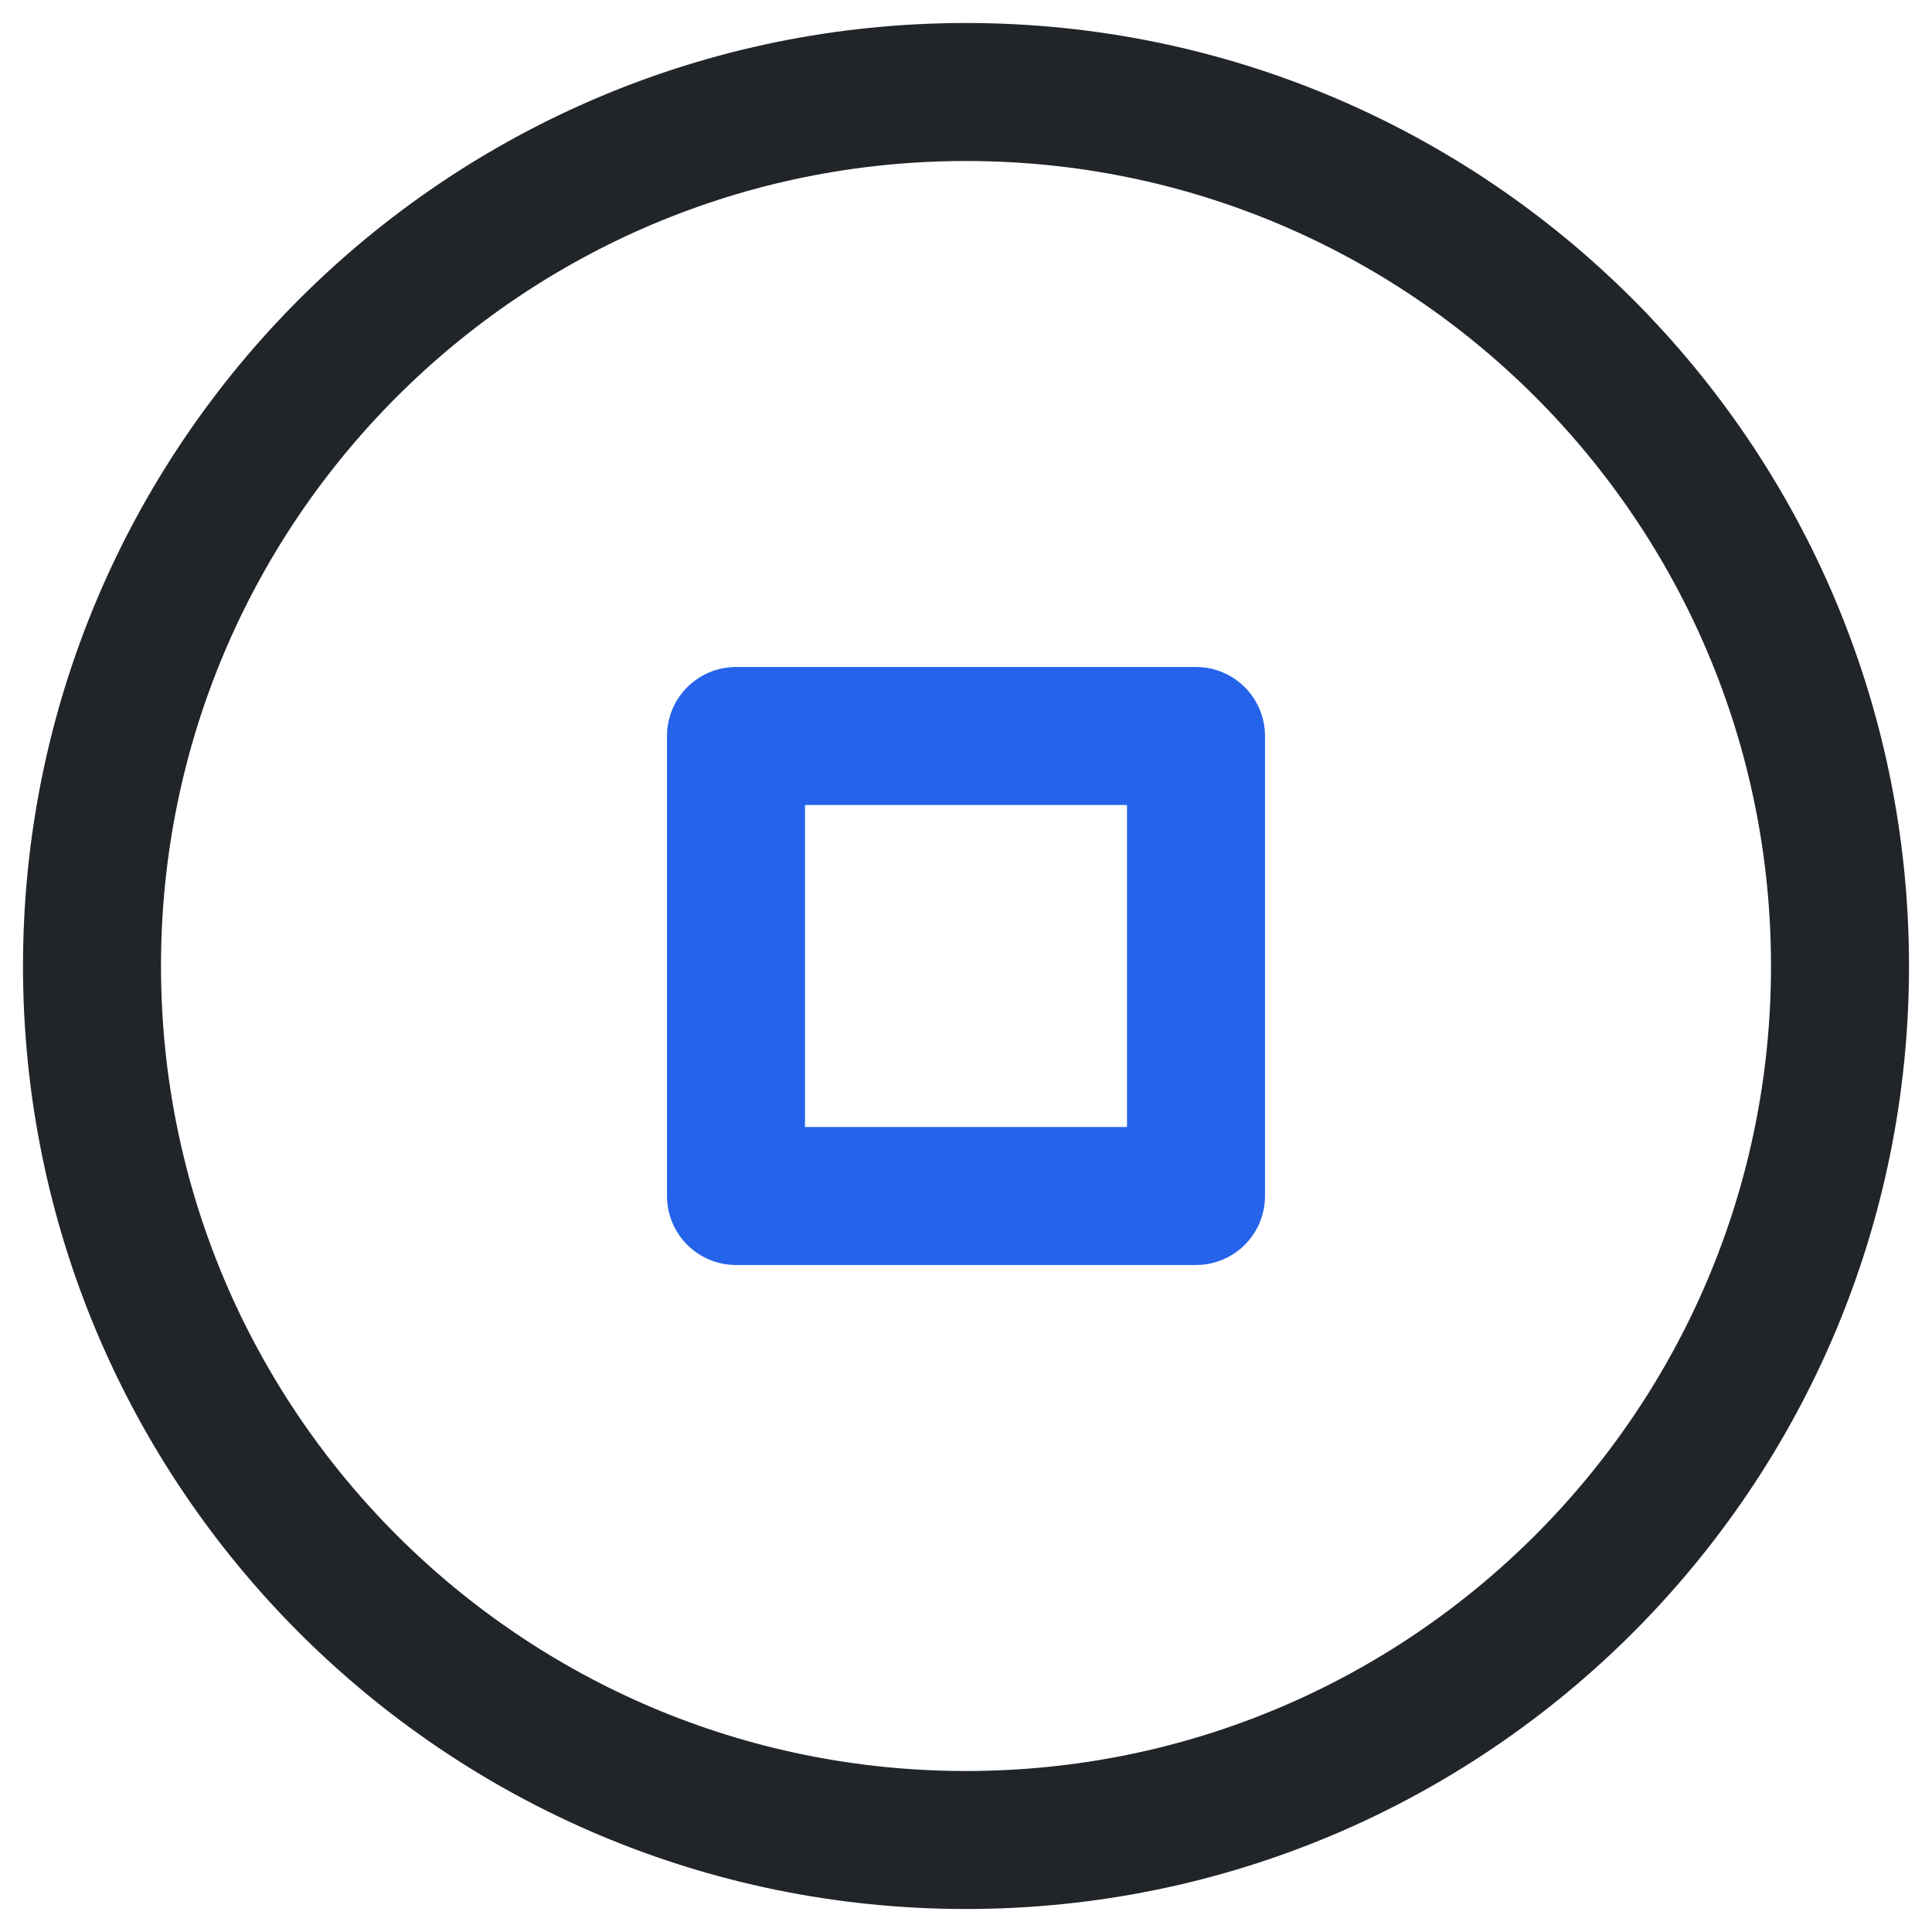
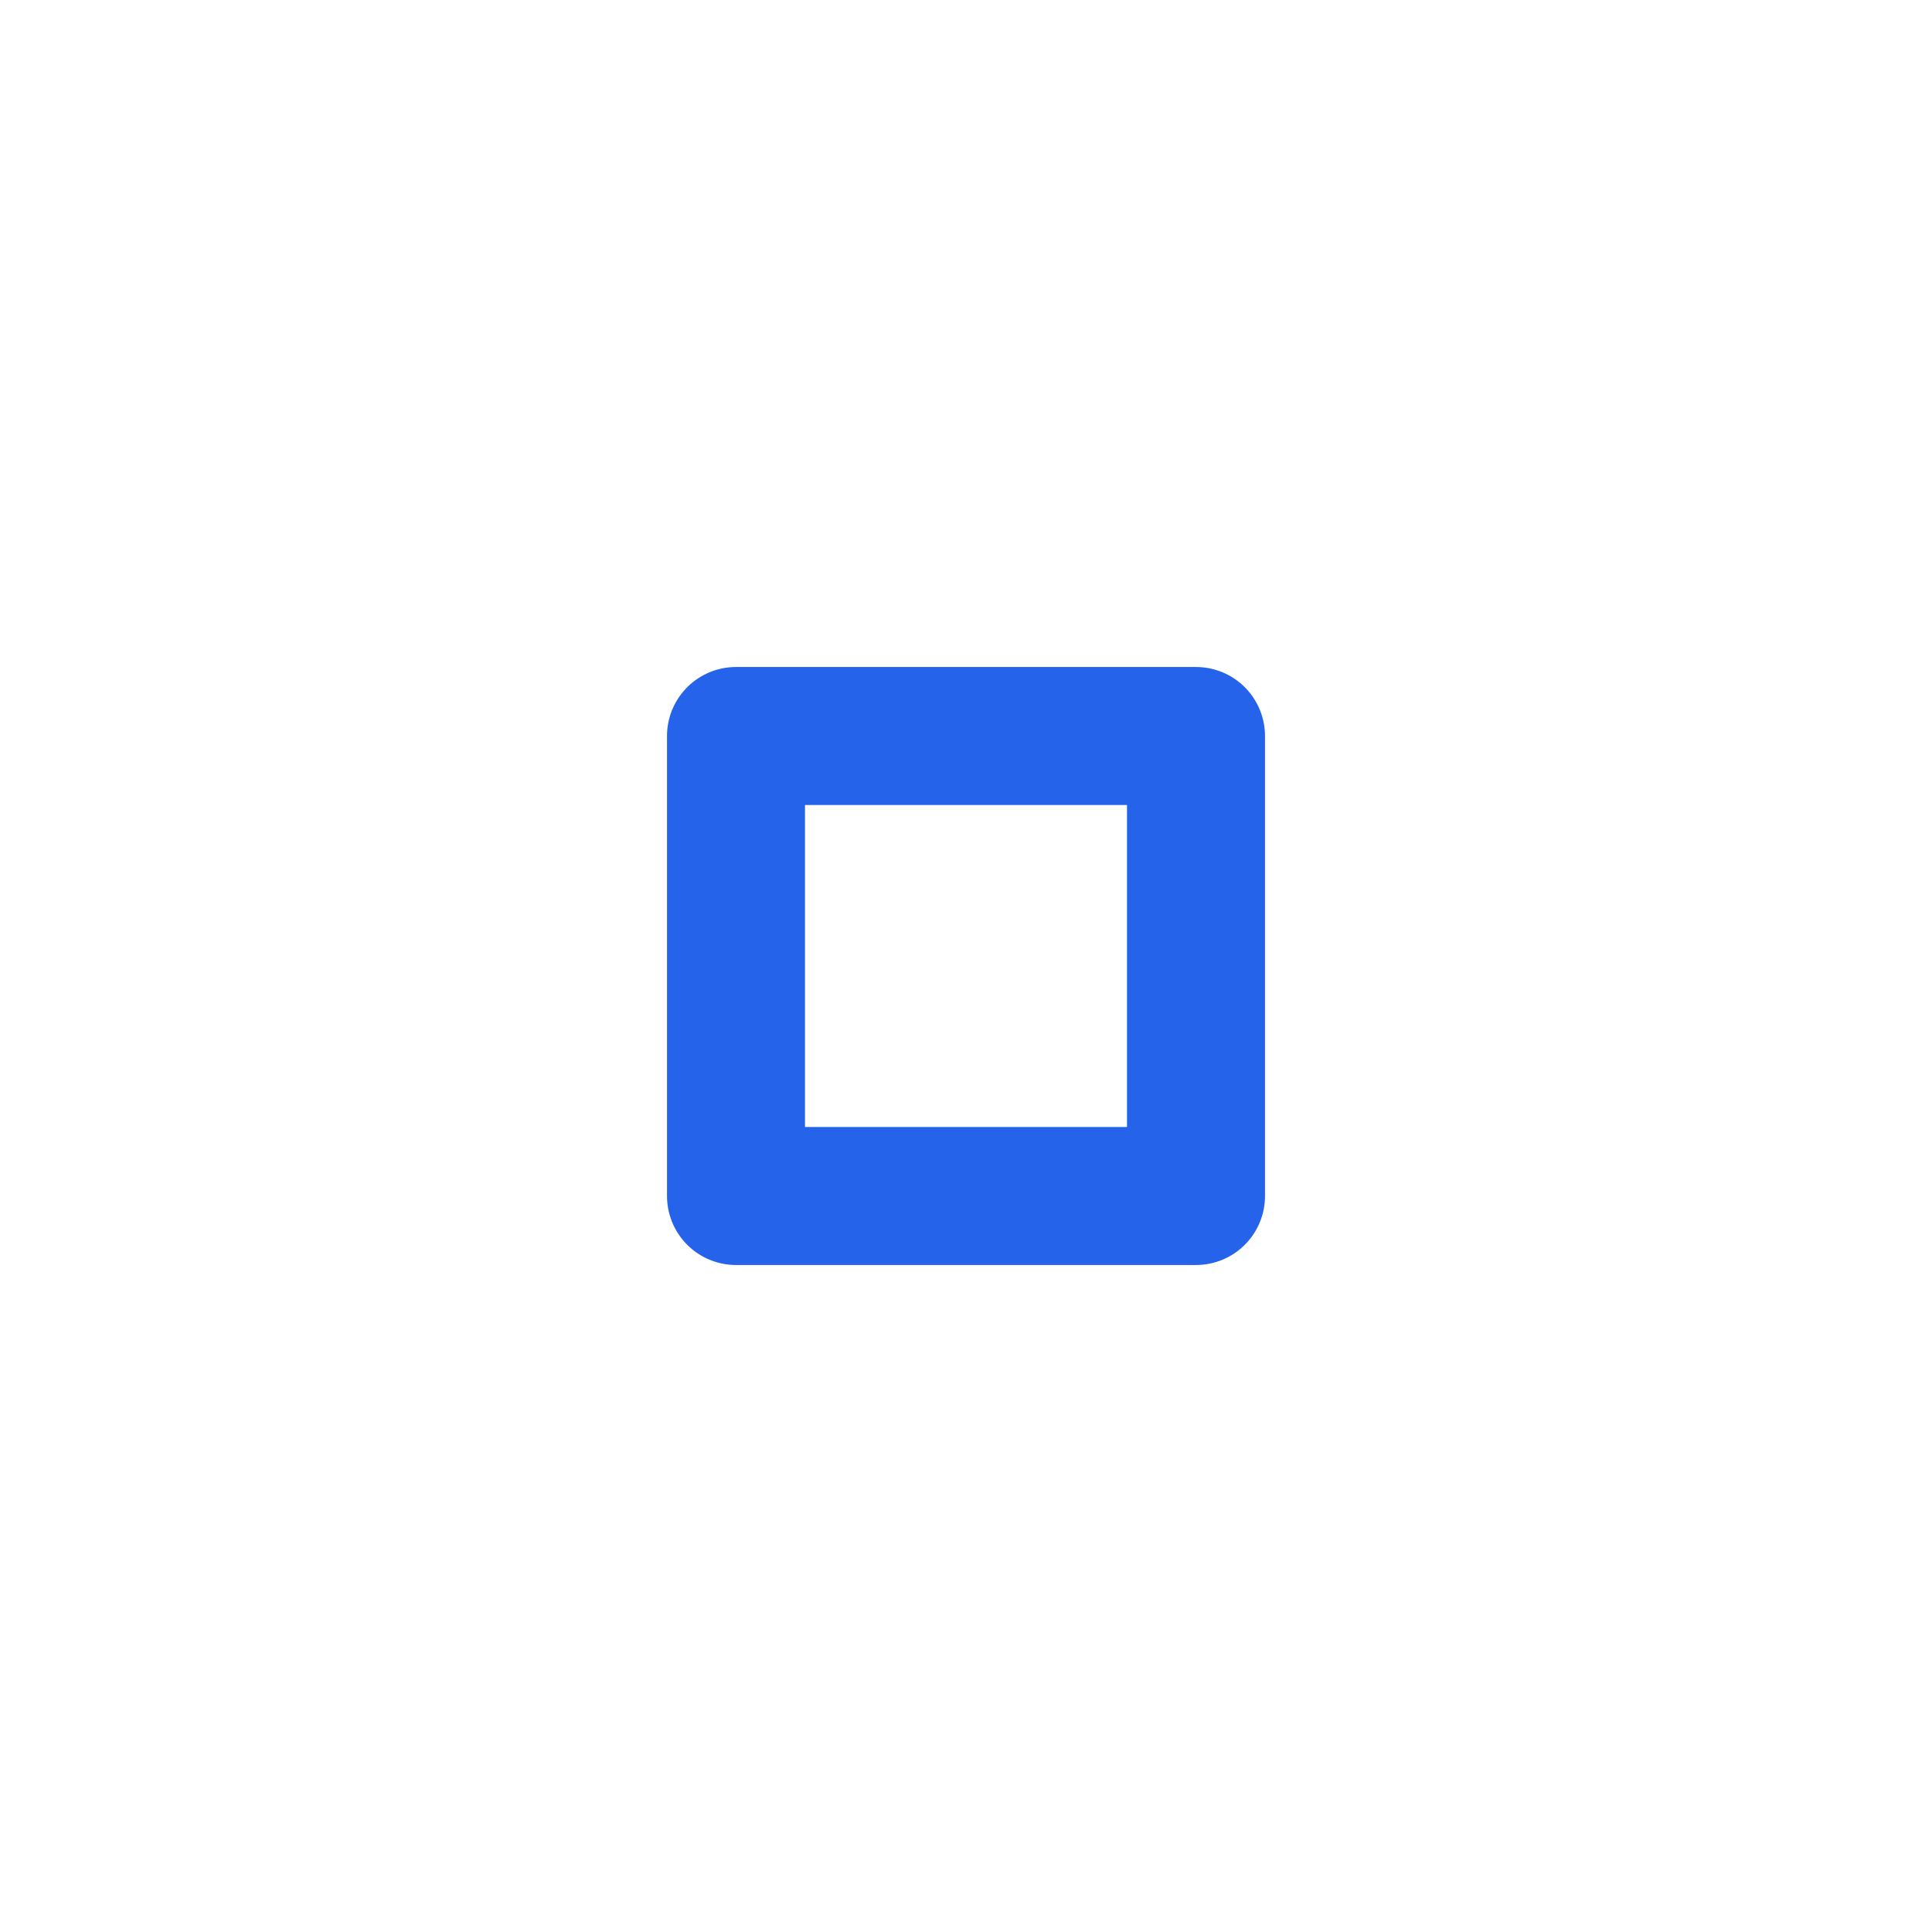
<svg xmlns="http://www.w3.org/2000/svg" width="42" height="42" viewBox="0 0 42 42" fill="none">
-   <path d="M21 40C31.493 40 40 31.493 40 21C40 10.507 31.493 2 21 2C10.507 2 2 10.507 2 21C2 31.493 10.507 40 21 40Z" stroke="#212529" stroke-width="3" stroke-linecap="round" stroke-linejoin="round" />
  <path d="M26 16H16V26H26V16Z" stroke="#2563eb" stroke-width="3" stroke-linecap="round" stroke-linejoin="round" />
</svg>